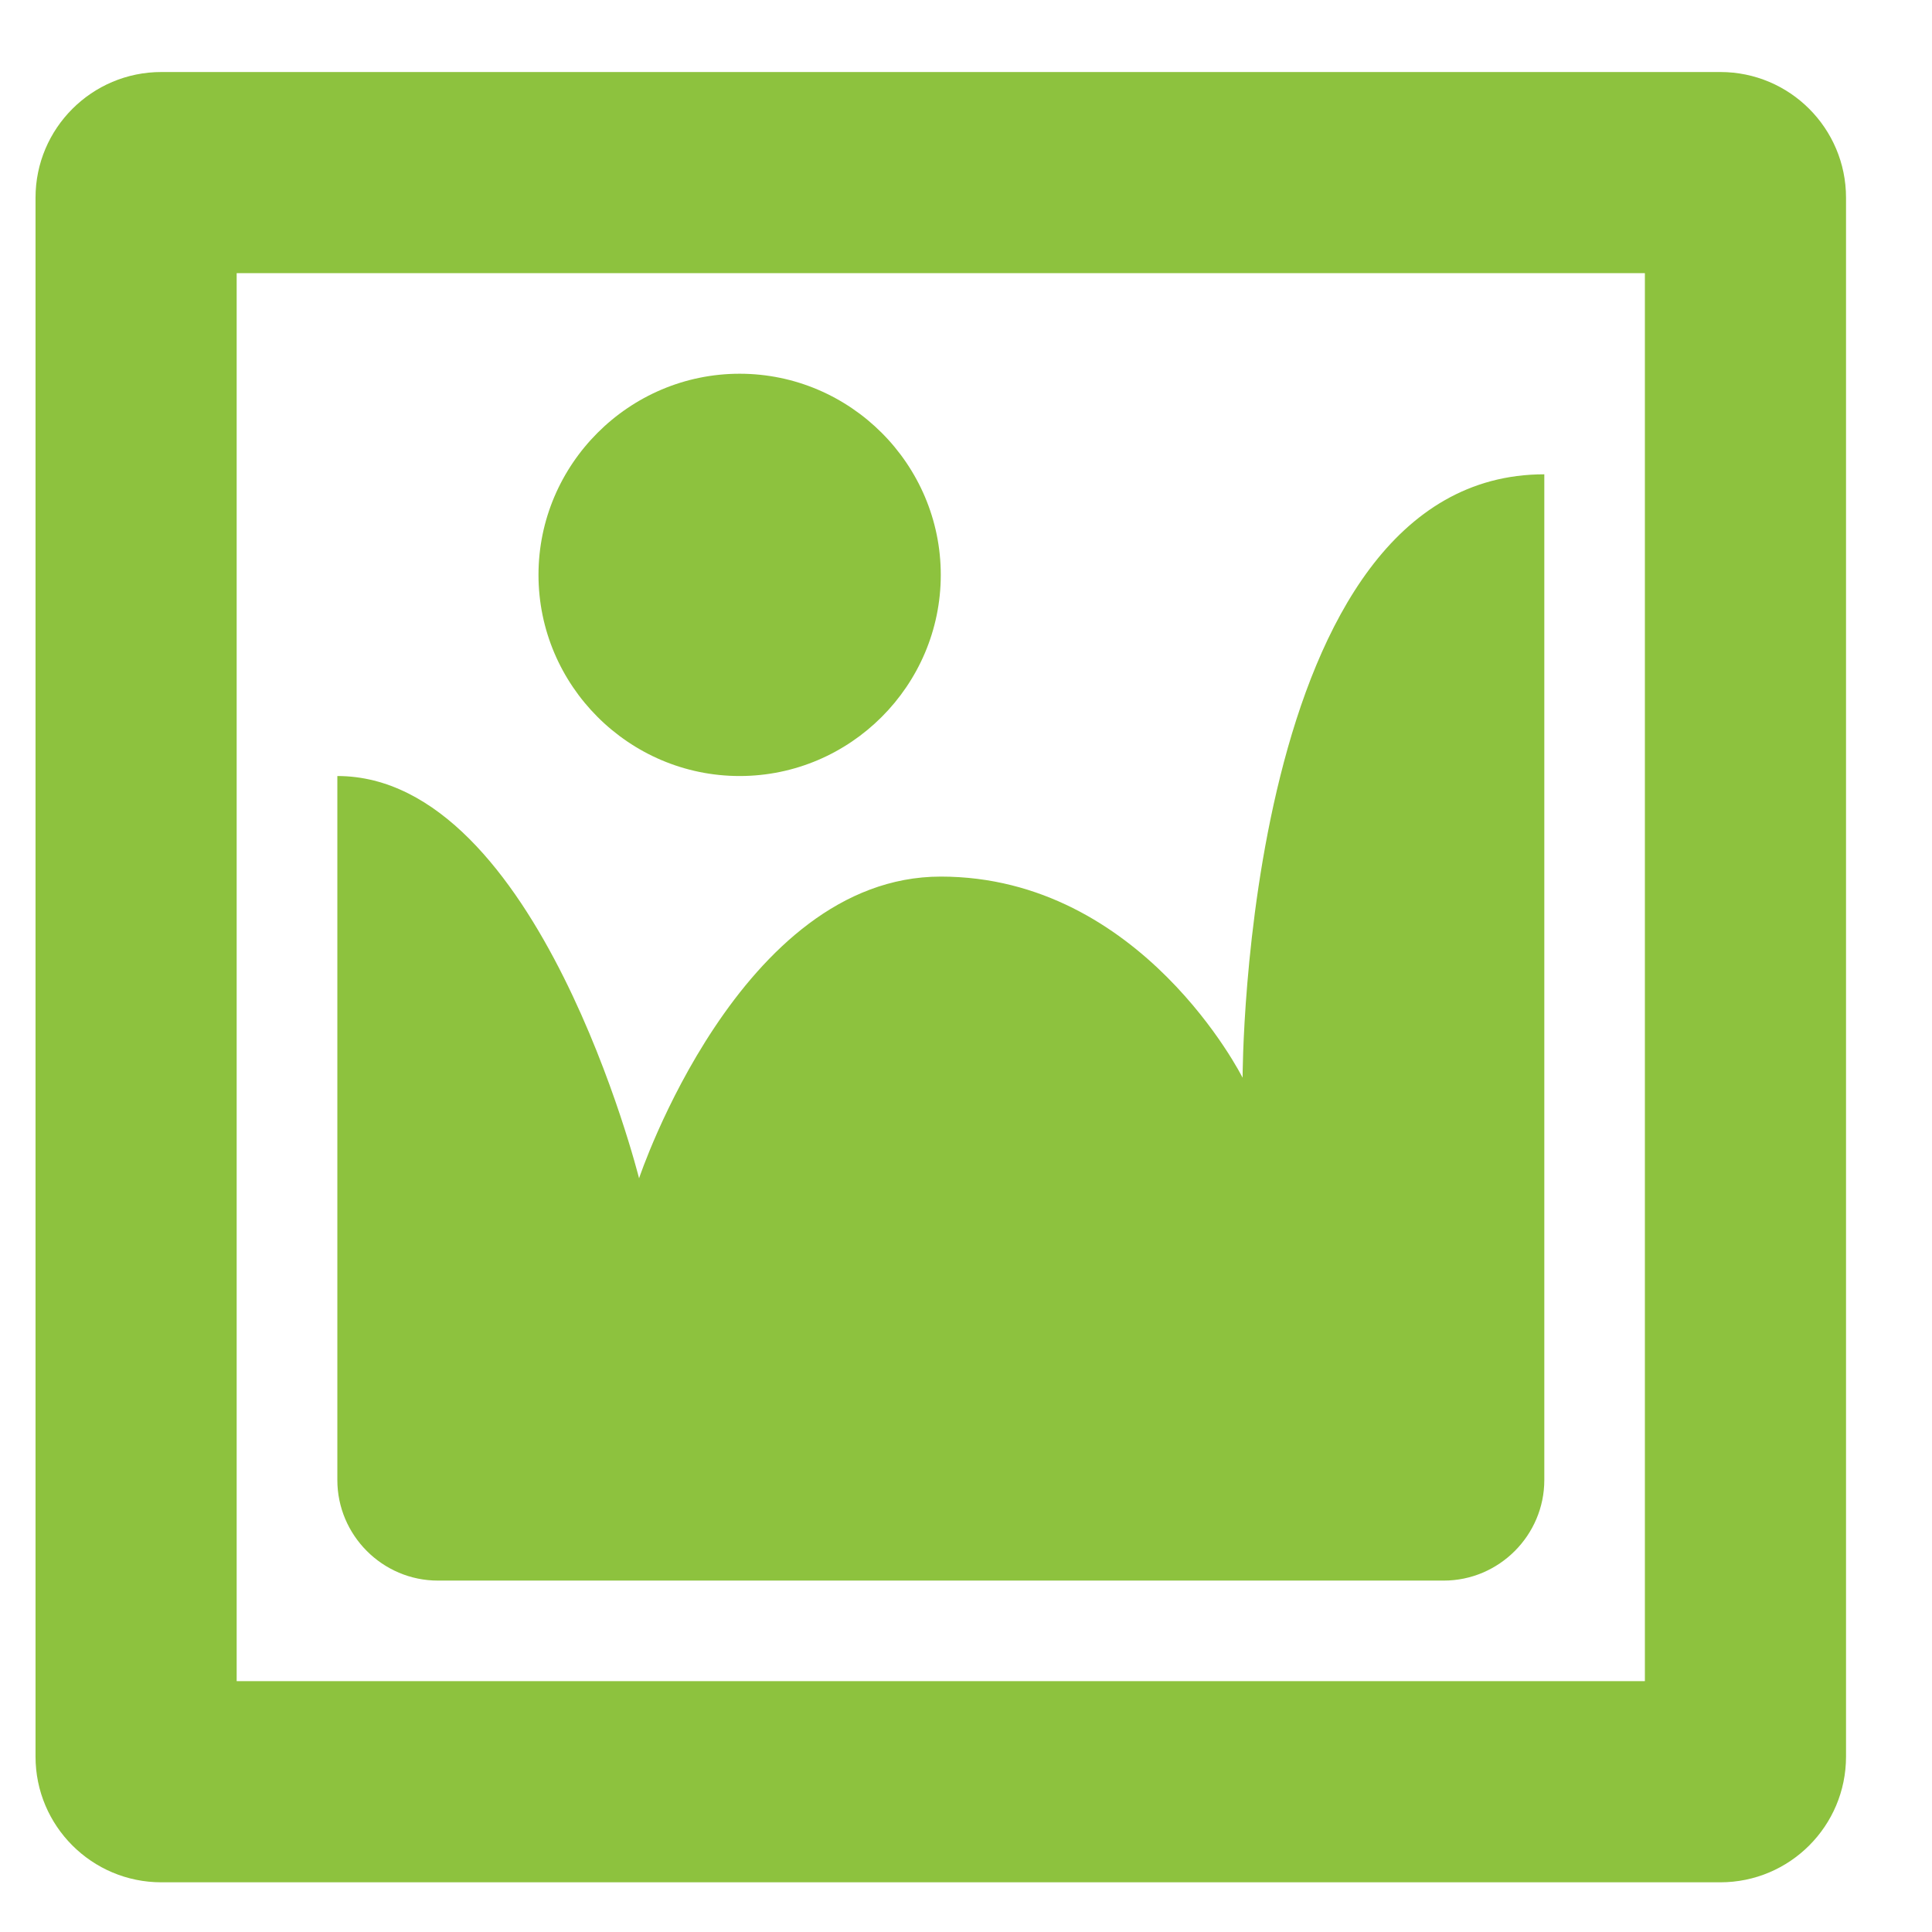
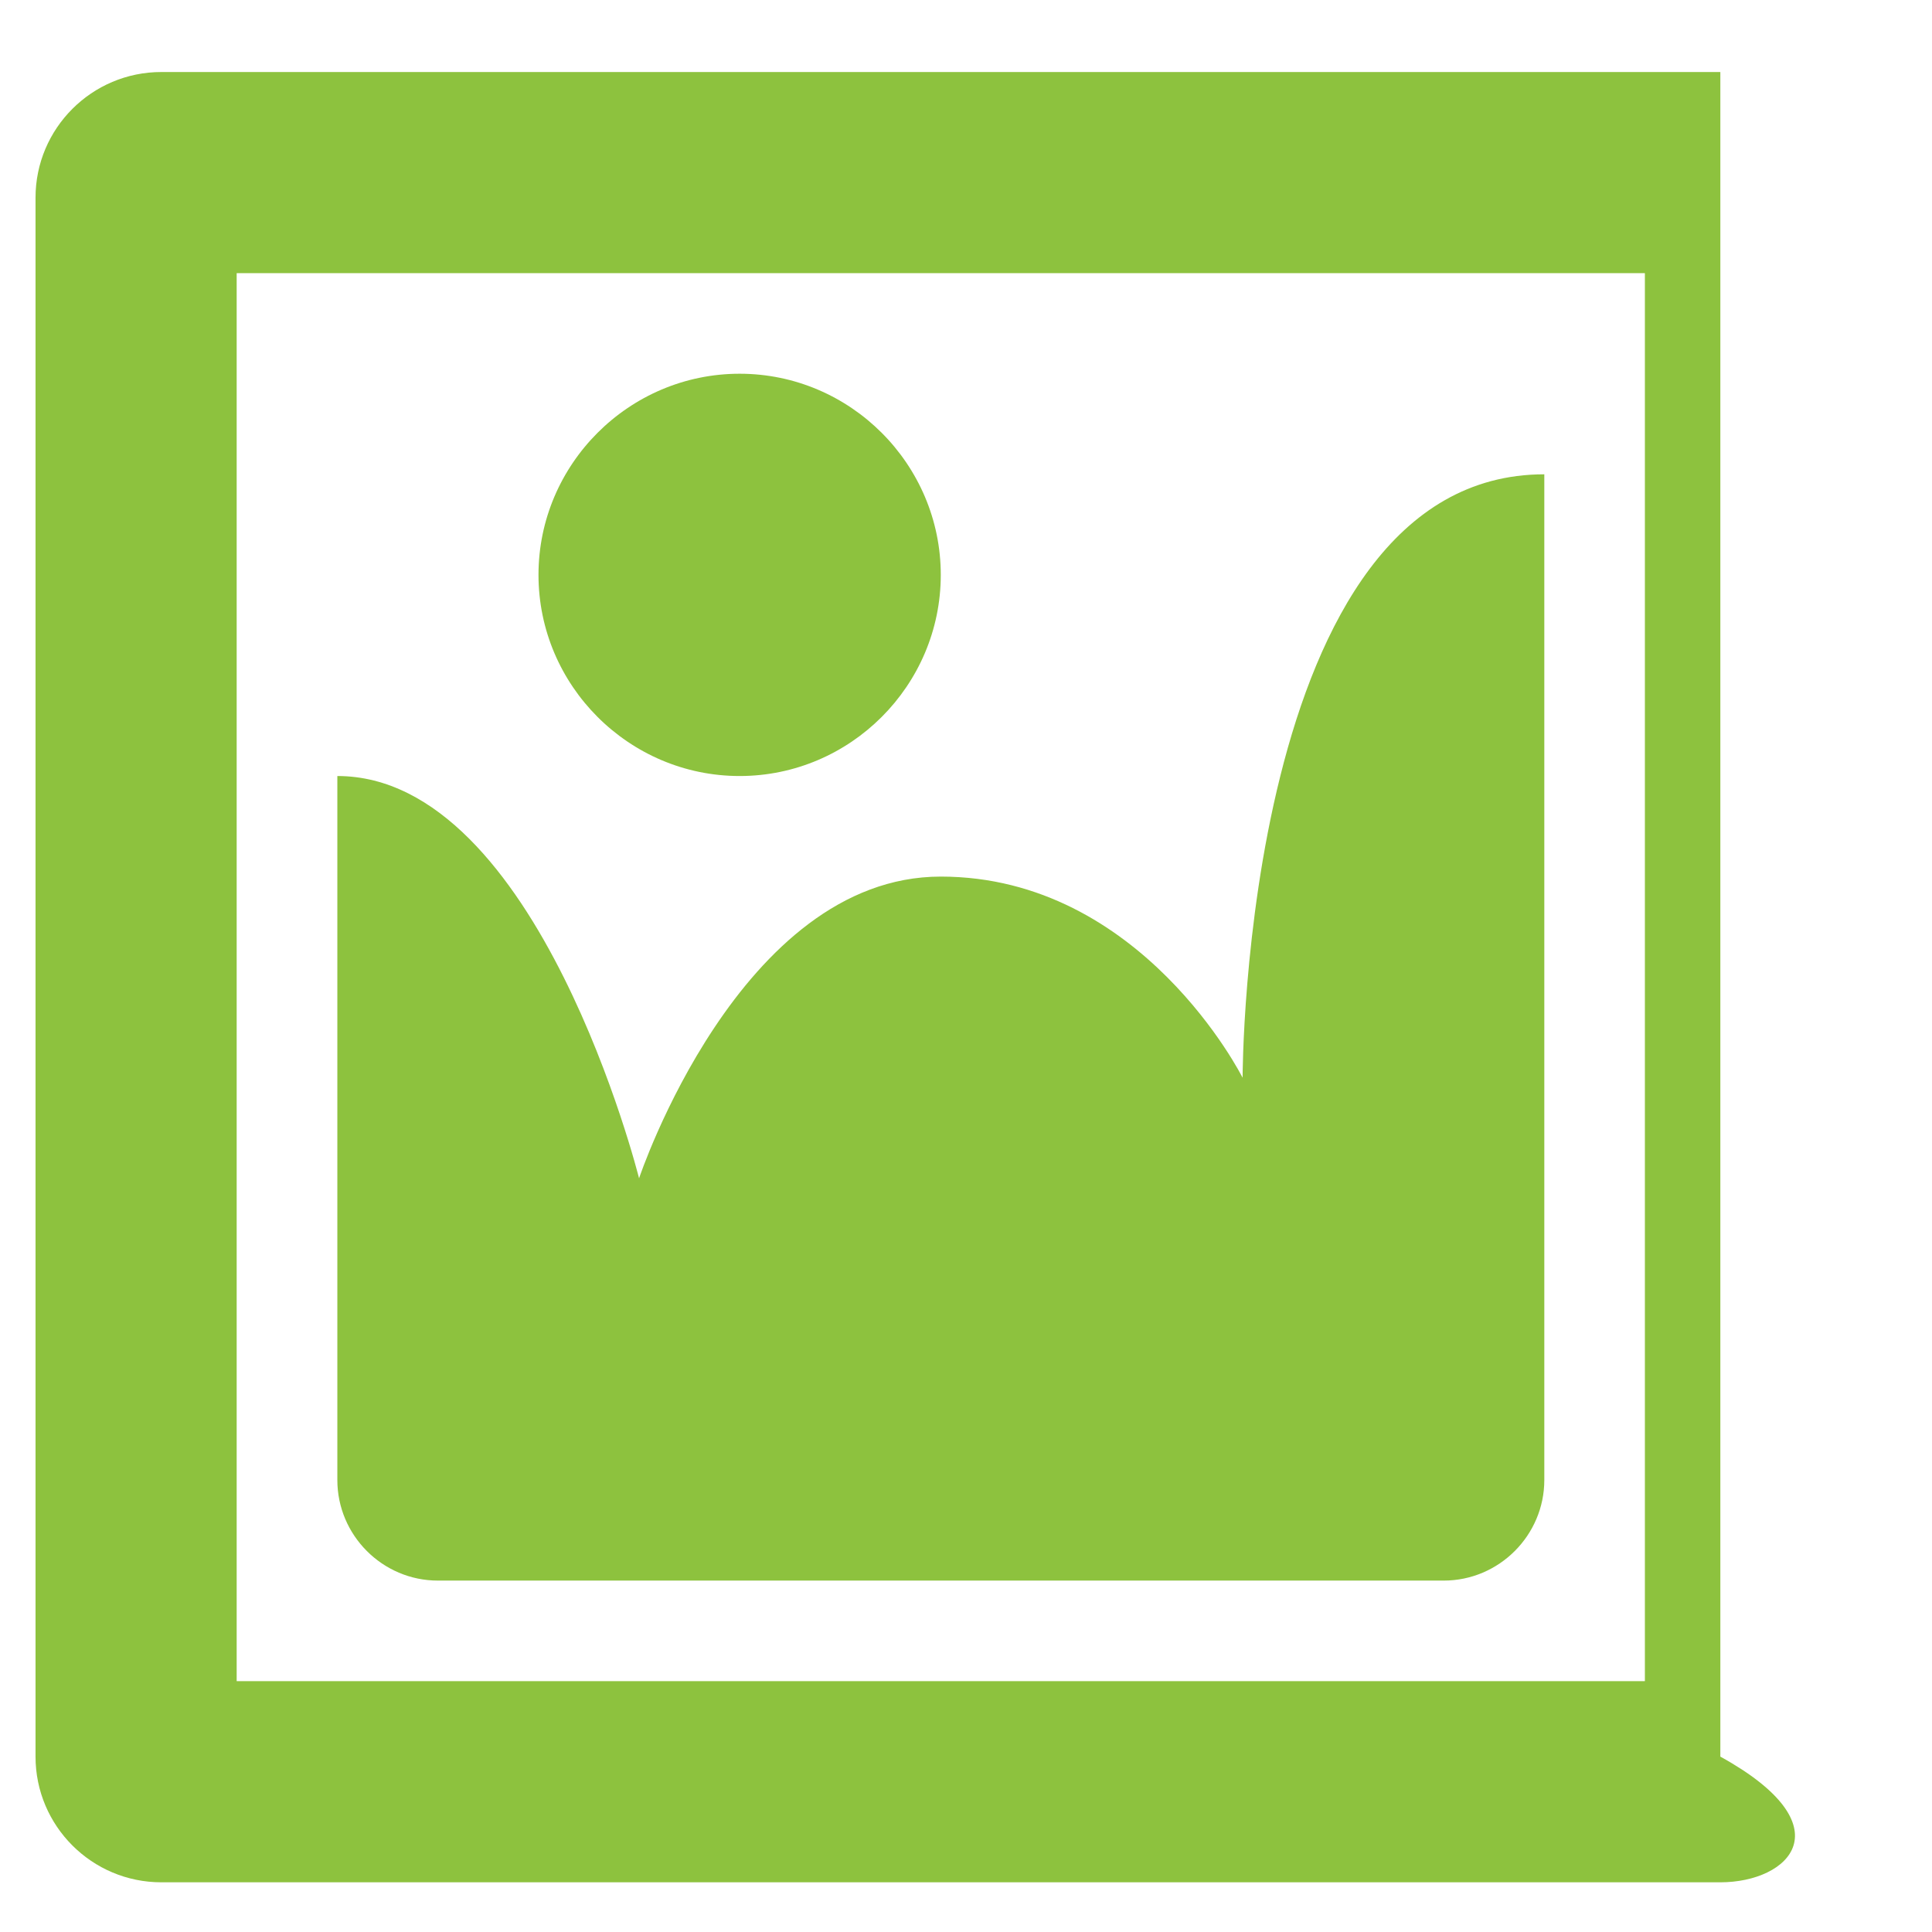
<svg xmlns="http://www.w3.org/2000/svg" width="18" height="18" viewBox="0 0 18 18" fill="none">
-   <path d="M1.503 0.671H16.028C16.675 0.671 17.199 1.196 17.199 1.842V16.366C17.199 17.012 16.675 17.537 16.028 17.537H1.503C0.856 17.537 0.331 17.012 0.331 16.366V1.842C0.331 1.196 0.856 0.671 1.503 0.671ZM15.325 15.663V2.545H2.205V15.663H15.325ZM8.765 5.356C8.765 4.325 7.922 3.482 6.891 3.482C5.86 3.482 5.017 4.325 5.017 5.356C5.017 6.387 5.86 7.23 6.891 7.23C7.922 7.23 8.765 6.387 8.765 5.356ZM11.577 10.041C11.577 10.041 11.577 4.419 14.388 4.419V13.789C14.388 14.304 13.966 14.726 13.451 14.726H4.08C3.564 14.726 3.143 14.304 3.143 13.789V7.23C5.017 7.23 5.954 10.978 5.954 10.978C5.954 10.978 6.891 8.167 8.765 8.167C10.639 8.167 11.577 10.041 11.577 10.041Z" fill="#8DC23E" />
+   <path d="M1.503 0.671H16.028V16.366C17.199 17.012 16.675 17.537 16.028 17.537H1.503C0.856 17.537 0.331 17.012 0.331 16.366V1.842C0.331 1.196 0.856 0.671 1.503 0.671ZM15.325 15.663V2.545H2.205V15.663H15.325ZM8.765 5.356C8.765 4.325 7.922 3.482 6.891 3.482C5.86 3.482 5.017 4.325 5.017 5.356C5.017 6.387 5.86 7.23 6.891 7.23C7.922 7.23 8.765 6.387 8.765 5.356ZM11.577 10.041C11.577 10.041 11.577 4.419 14.388 4.419V13.789C14.388 14.304 13.966 14.726 13.451 14.726H4.08C3.564 14.726 3.143 14.304 3.143 13.789V7.23C5.017 7.23 5.954 10.978 5.954 10.978C5.954 10.978 6.891 8.167 8.765 8.167C10.639 8.167 11.577 10.041 11.577 10.041Z" fill="#8DC23E" />
</svg>